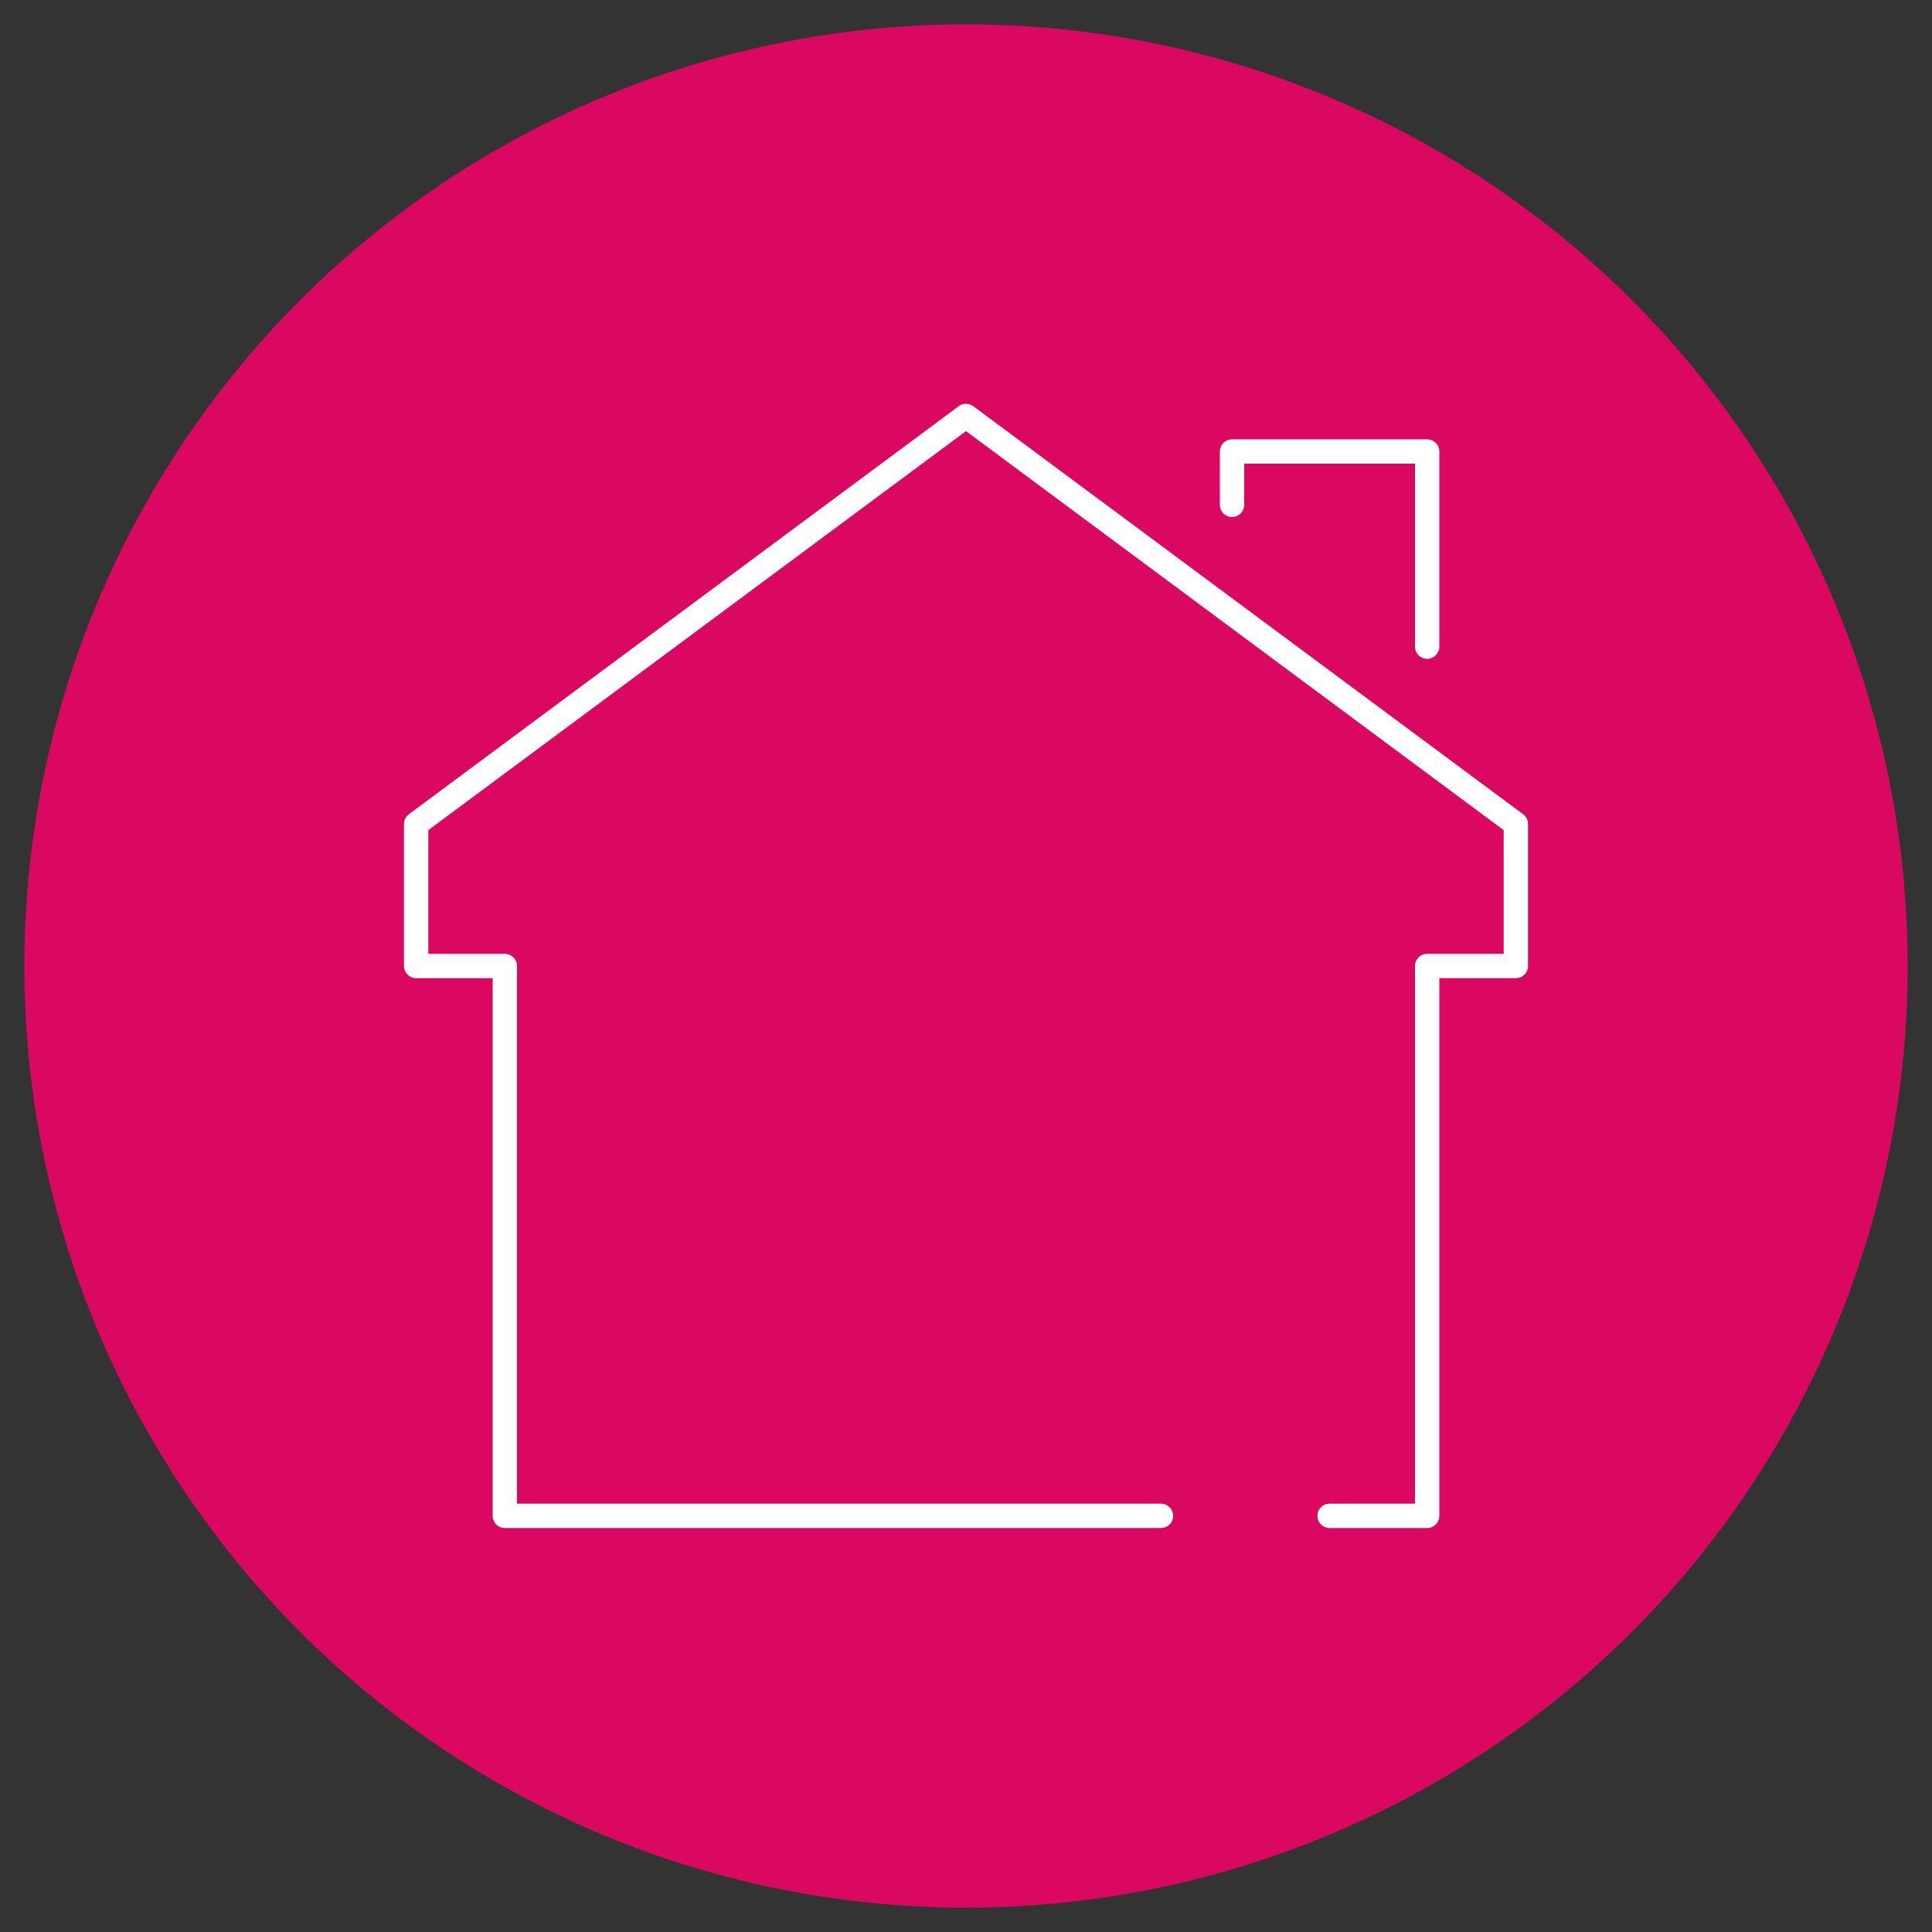
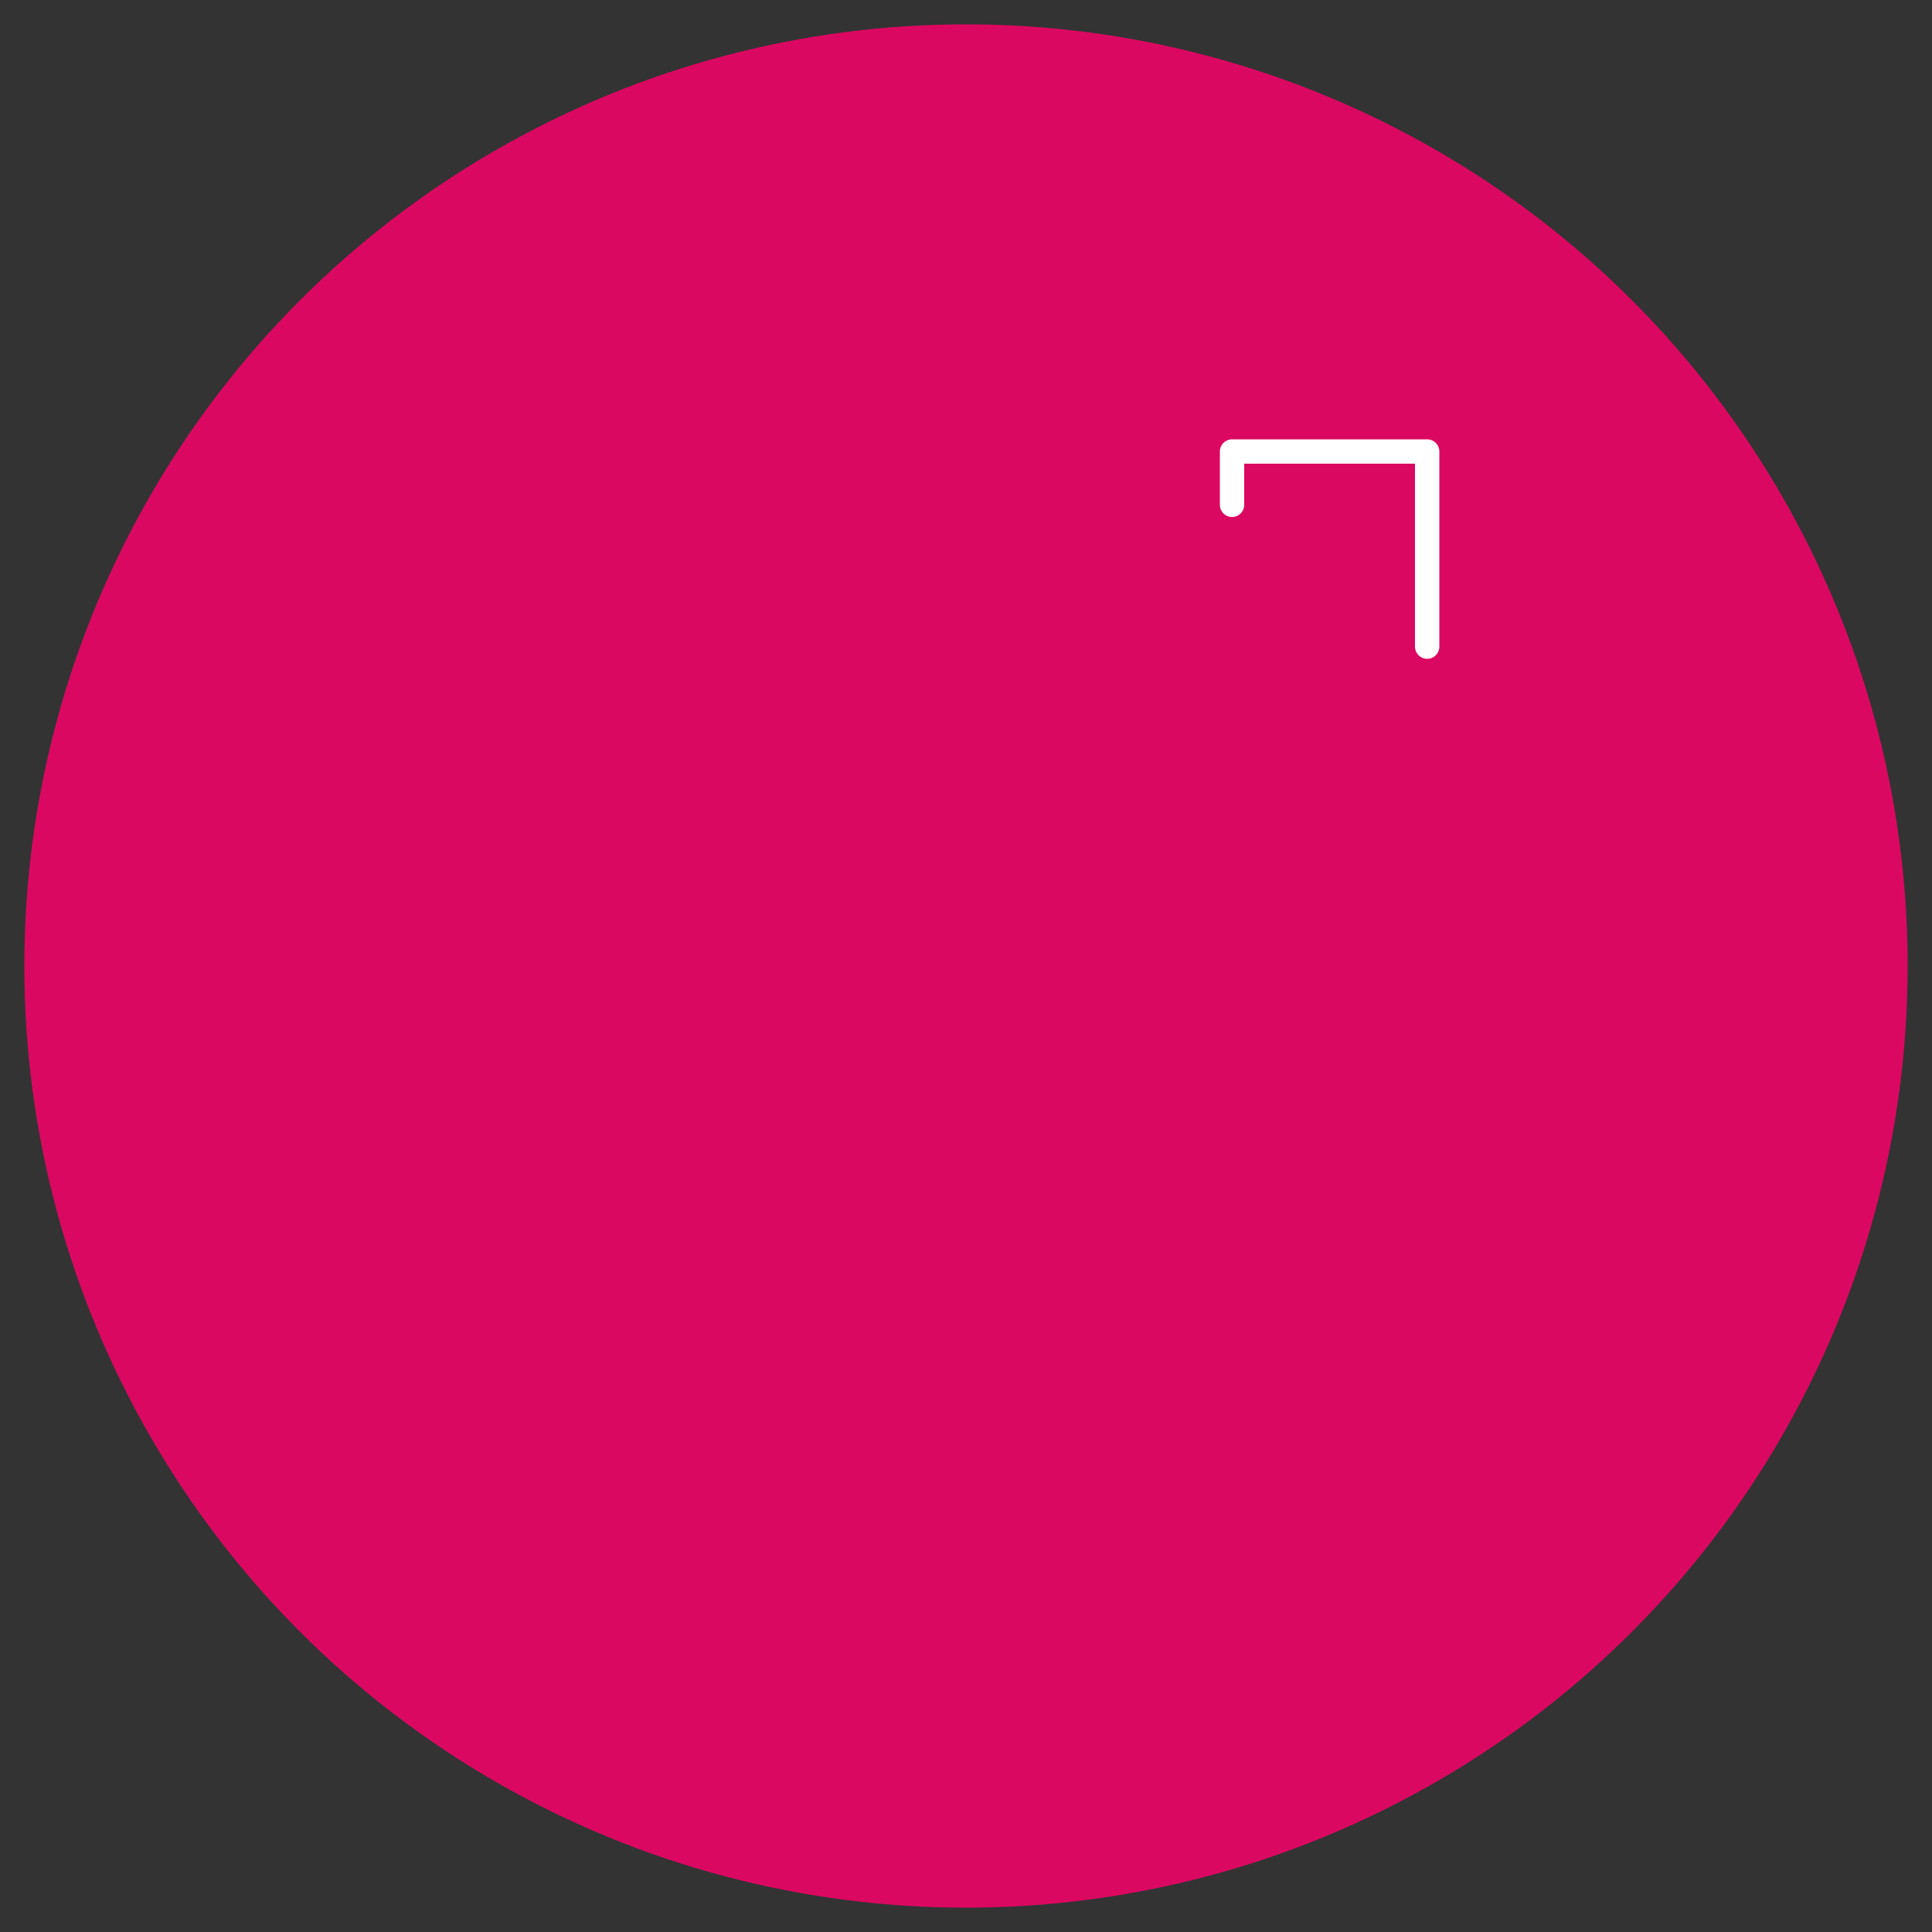
<svg xmlns="http://www.w3.org/2000/svg" id="Ebene_2" data-name="Ebene 2" viewBox="0 0 100 100">
  <rect x="0" y="0" width="100" height="100" fill="#333333" stroke="none" />
  <defs>
    <style>
      .cls-1 {
        fill: #db0861;
        stroke-width: 0px;
      }

      .cls-2 {
        fill: none;
        stroke: #fff;
        stroke-linecap: round;
        stroke-linejoin: round;
        stroke-width: 1.26px;
      }
    </style>
  </defs>
  <circle class="cls-1" cx="50" cy="50" r="48.74" />
  <g id="eco_energy_efficiency_" data-name="eco/energy efficiency ">
-     <path class="cls-2" d="M60.09,78.46H26.13v-28.46h-4.59v-7.35l28.46-21.12,28.46,21.12v7.35h-4.59v28.46s-.53,0-5.05,0" />
    <polyline class="cls-2" points="63.77 26.13 63.77 23.37 73.87 23.37 73.87 33.47" />
  </g>
</svg>